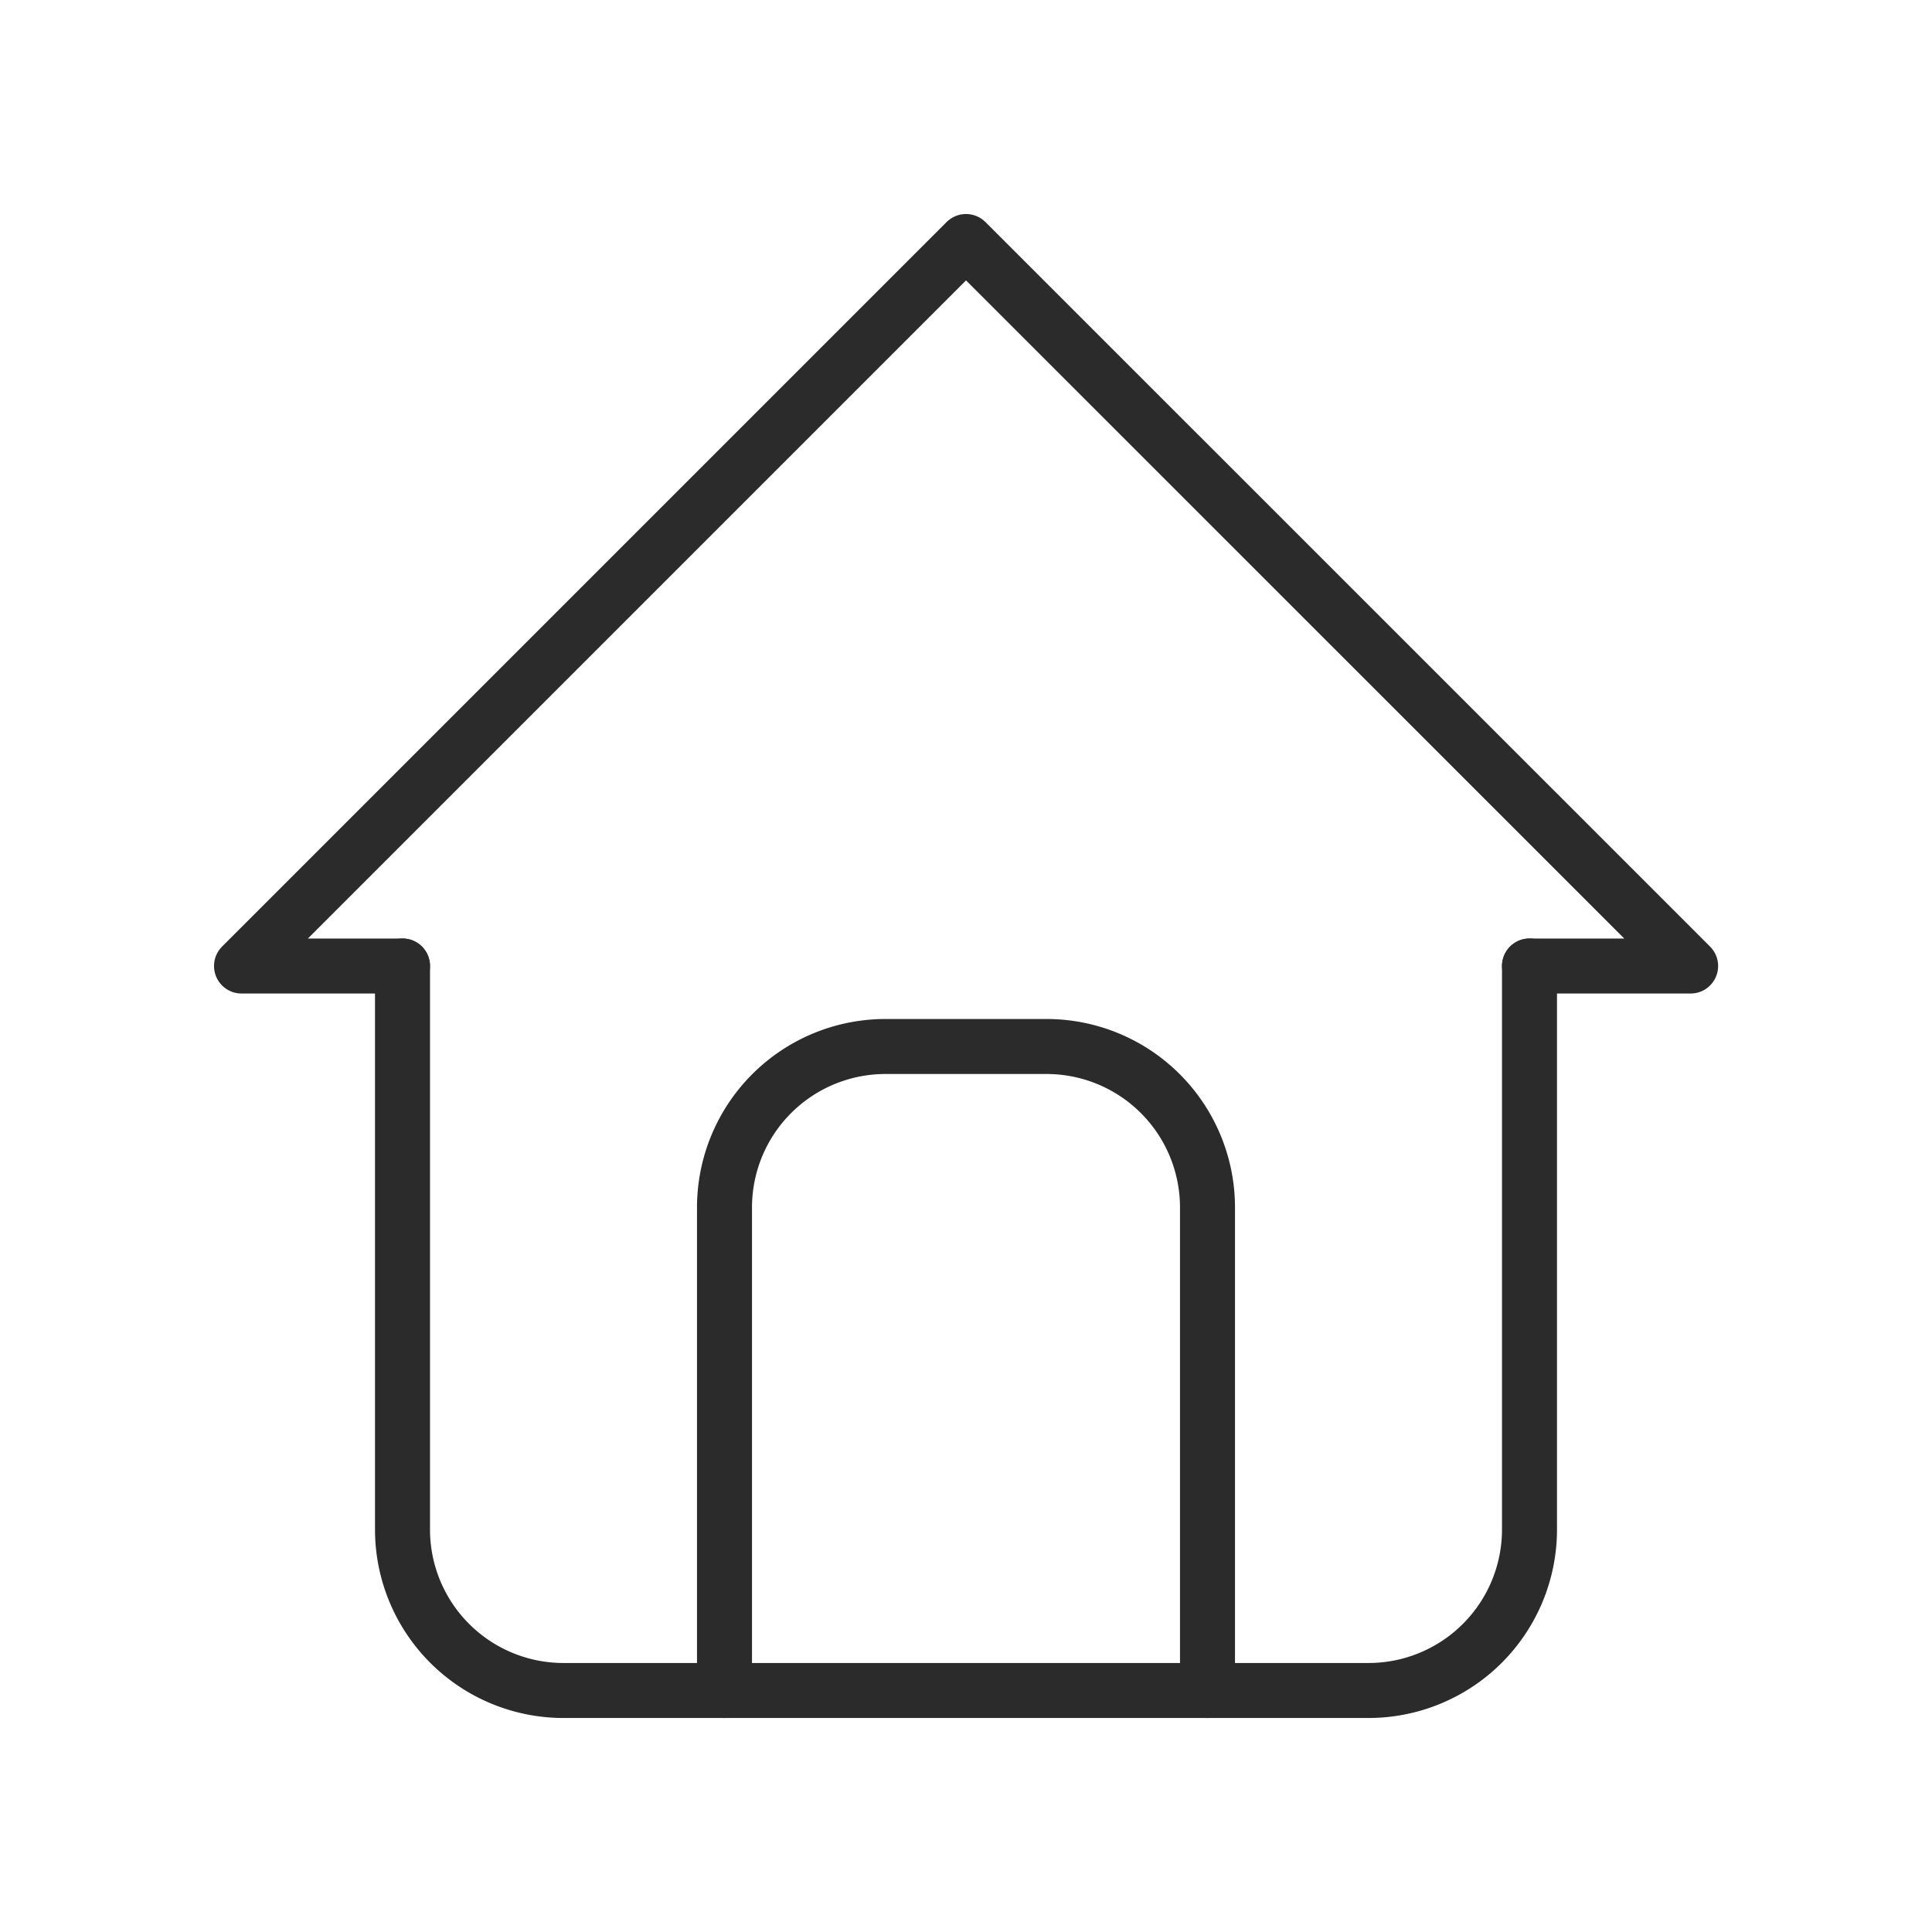
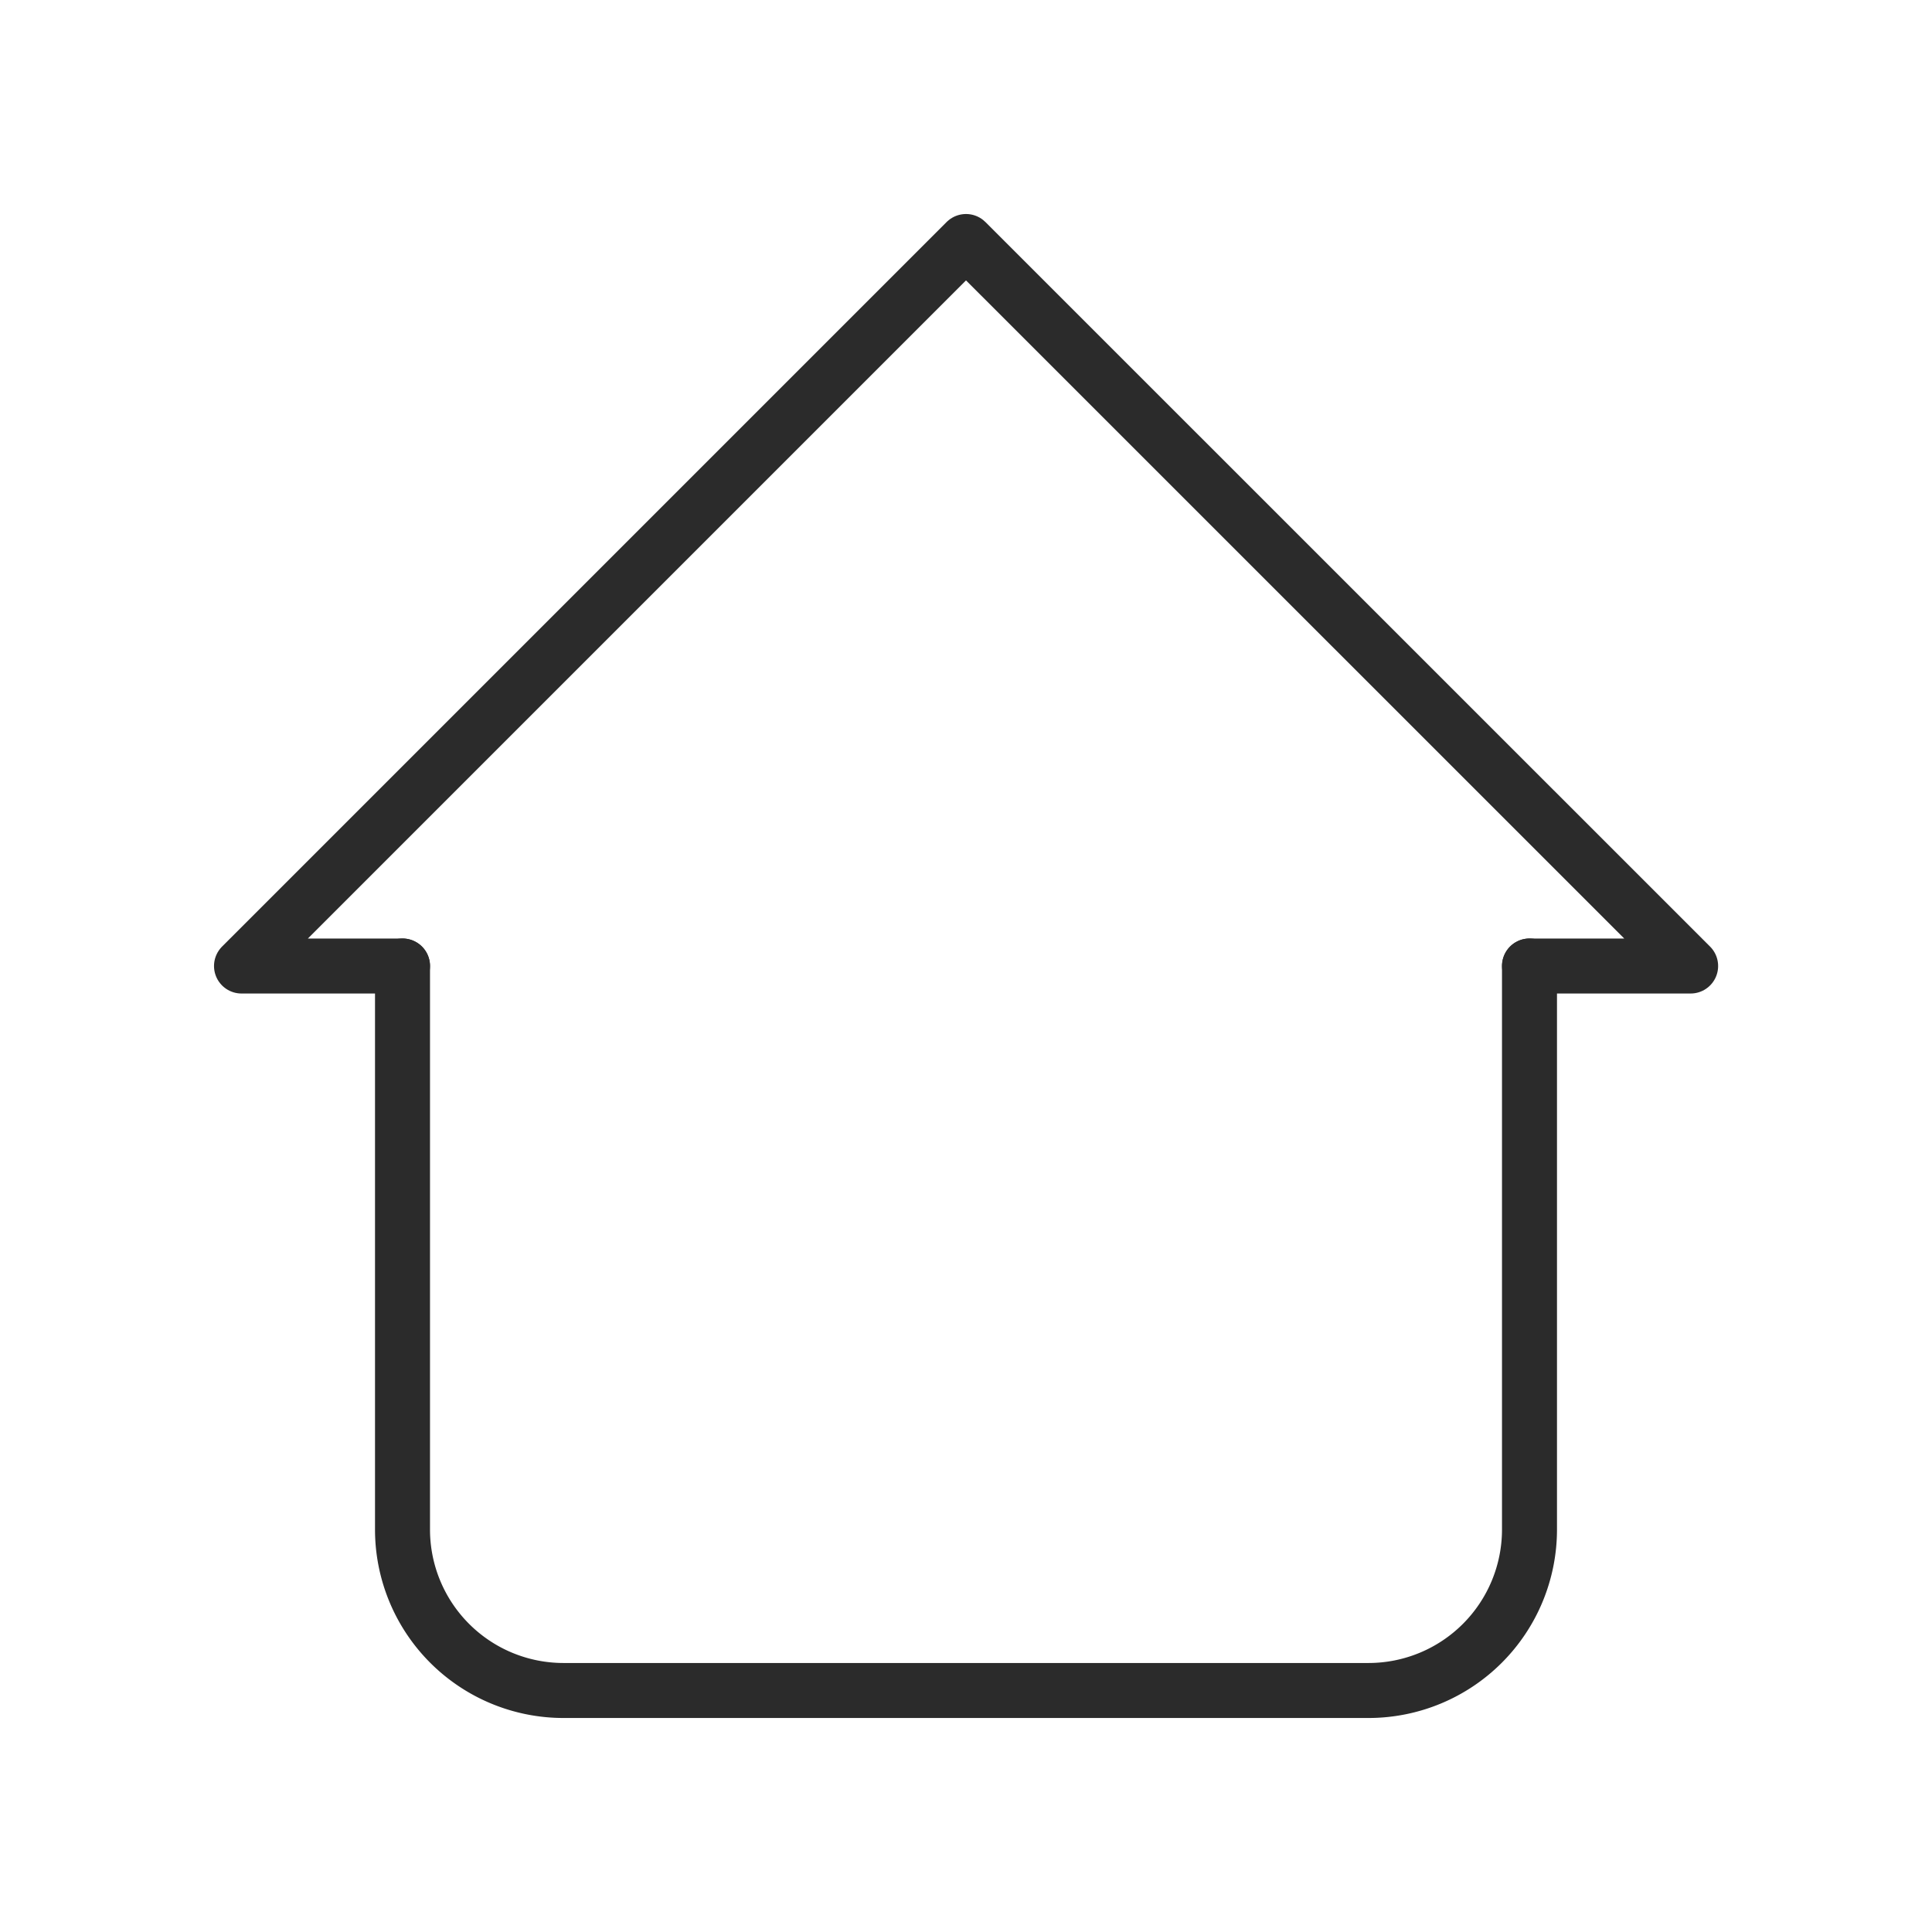
<svg xmlns="http://www.w3.org/2000/svg" id="Home" width="70.261" height="70.261" viewBox="0 0 70.261 70.261">
  <path id="Path_1052" data-name="Path 1052" d="M0,0H70.261V70.261H0Z" fill="none" />
  <path id="Path_1053" data-name="Path 1053" d="M8.855,29.348H3L29.348,3,55.7,29.348H49.841" transform="translate(5.783 5.783)" fill="none" stroke="#2b2b2b" stroke-linecap="round" stroke-linejoin="round" stroke-width="2" />
  <path id="Path_1054" data-name="Path 1054" d="M5,12V32.493a5.855,5.855,0,0,0,5.855,5.855H40.13a5.855,5.855,0,0,0,5.855-5.855V12" transform="translate(9.638 23.13)" fill="none" stroke="#2b2b2b" stroke-linecap="round" stroke-linejoin="round" stroke-width="2" />
-   <path id="Path_1055" data-name="Path 1055" d="M9,36.42V18.855A5.855,5.855,0,0,1,14.855,13H20.71a5.855,5.855,0,0,1,5.855,5.855V36.42" transform="translate(17.348 25.058)" fill="none" stroke="#2b2b2b" stroke-linecap="round" stroke-linejoin="round" stroke-width="2" />
</svg>